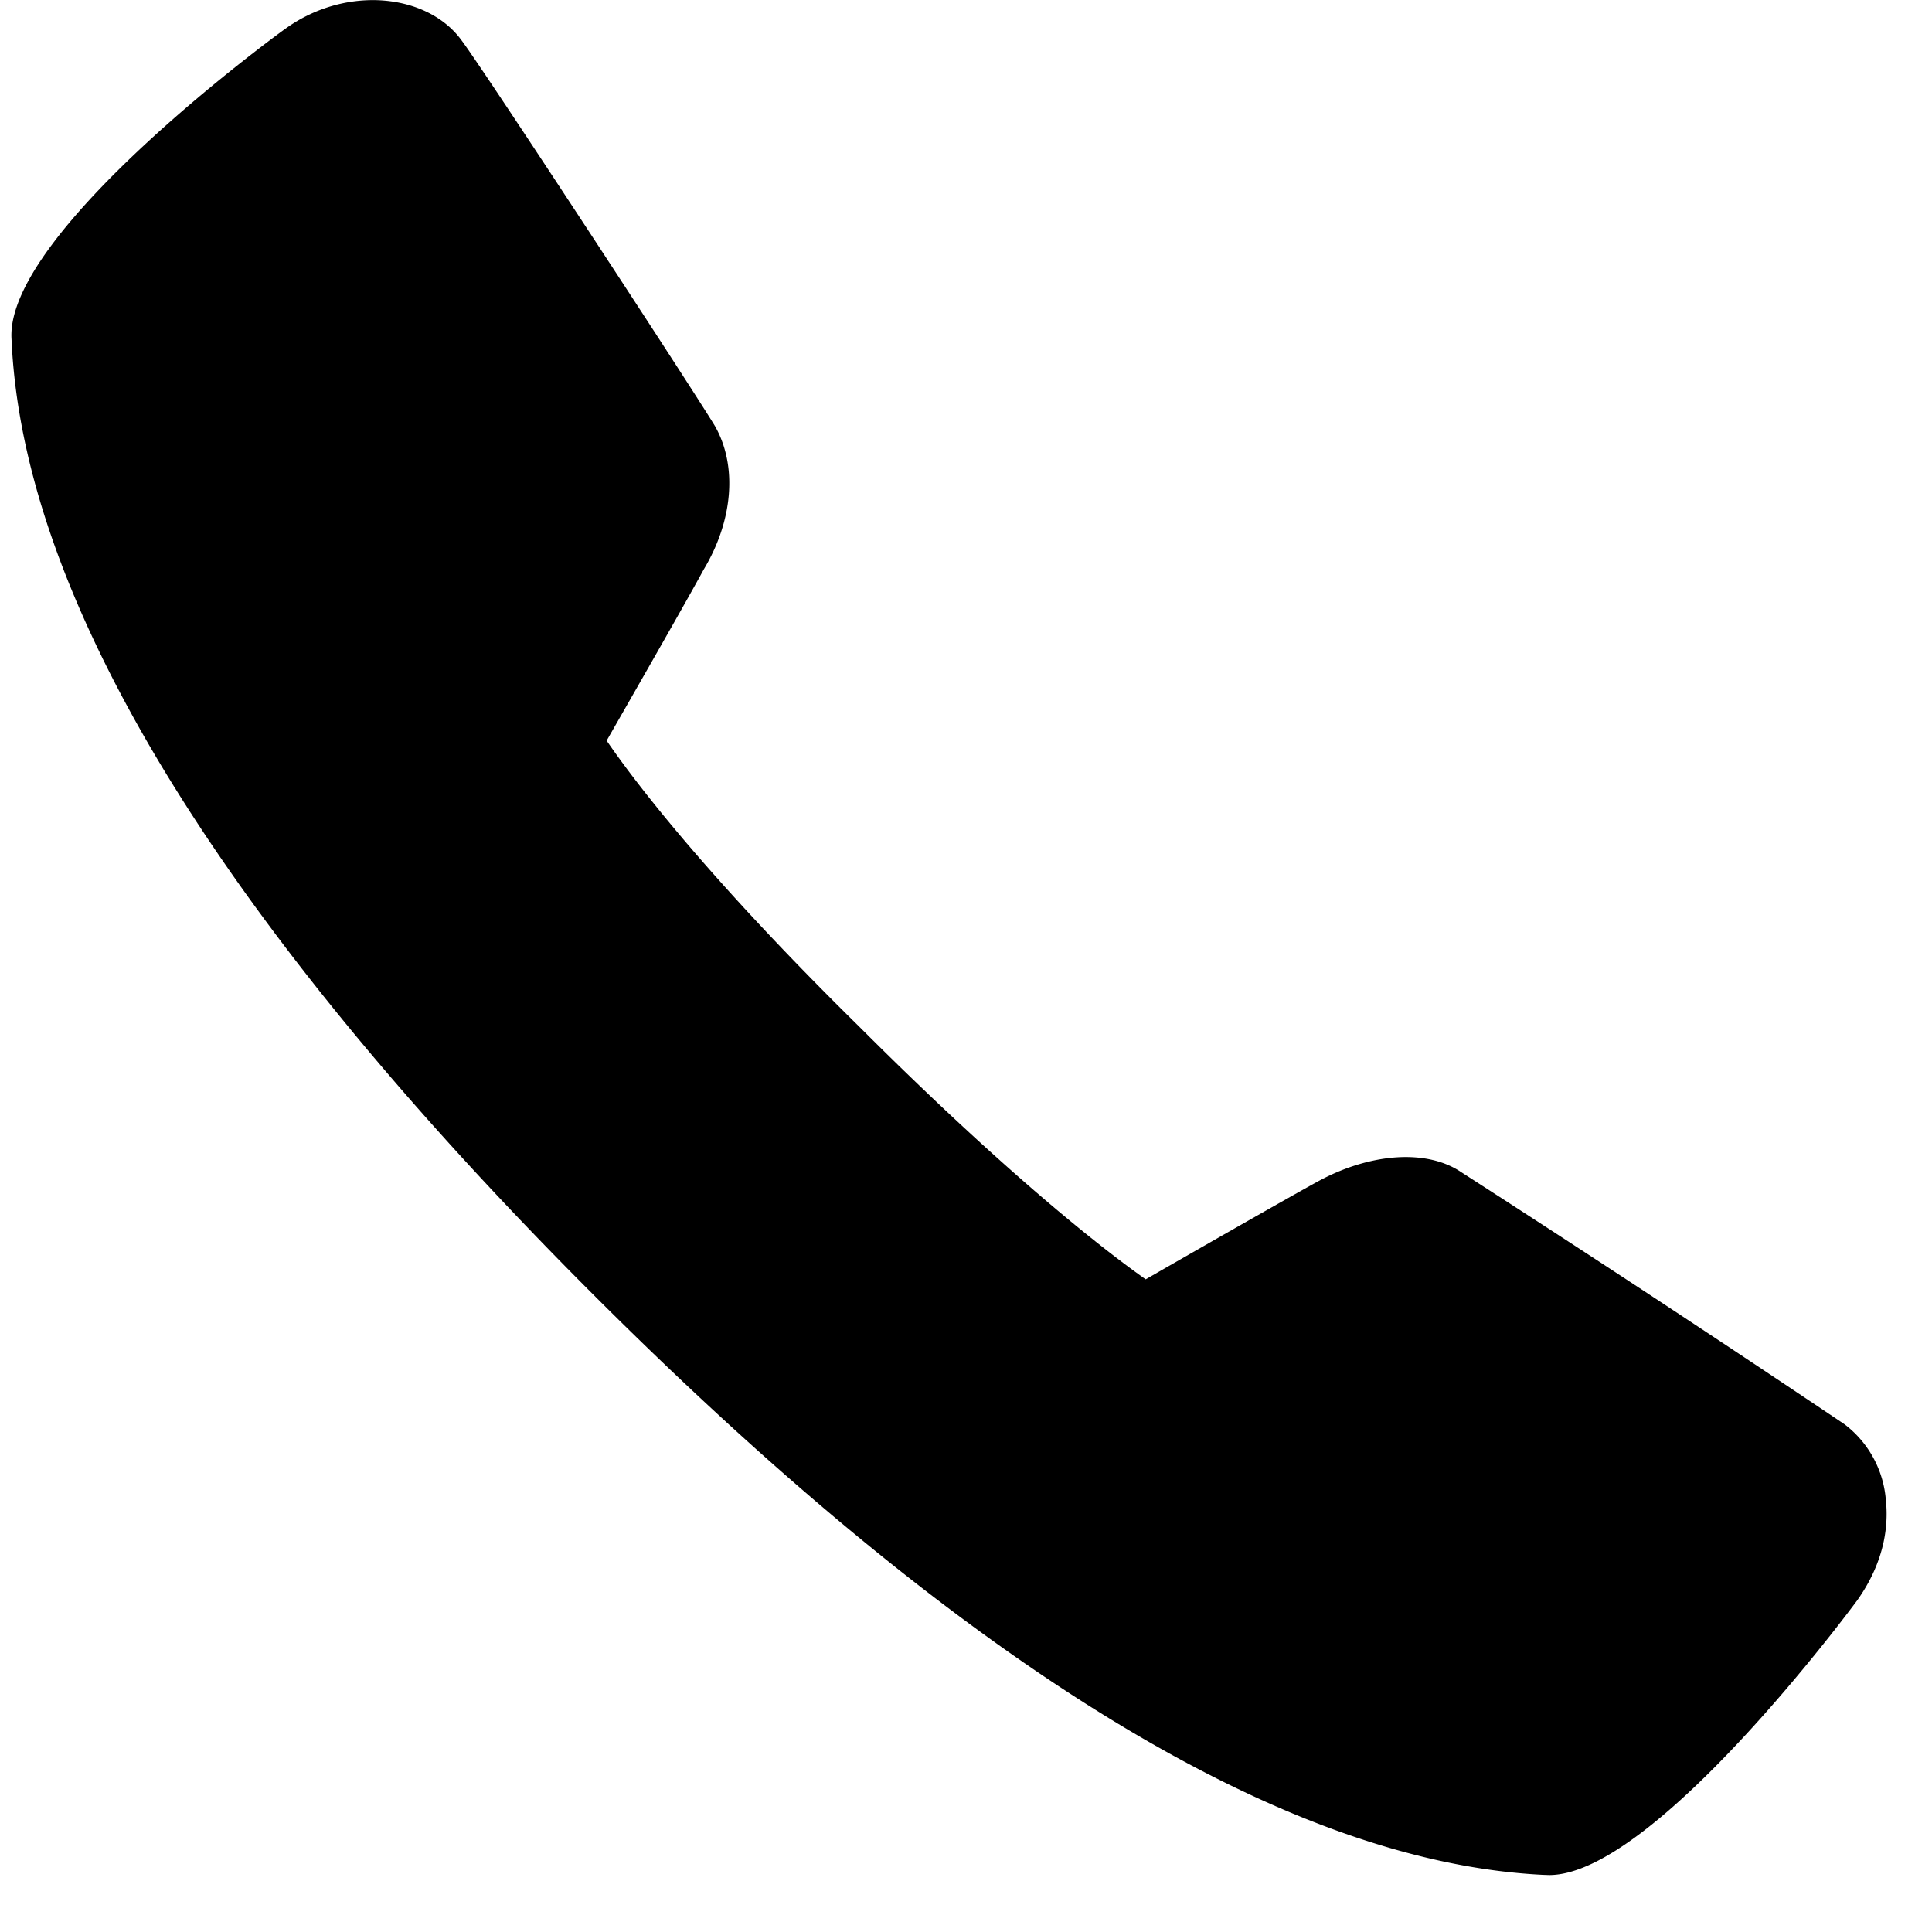
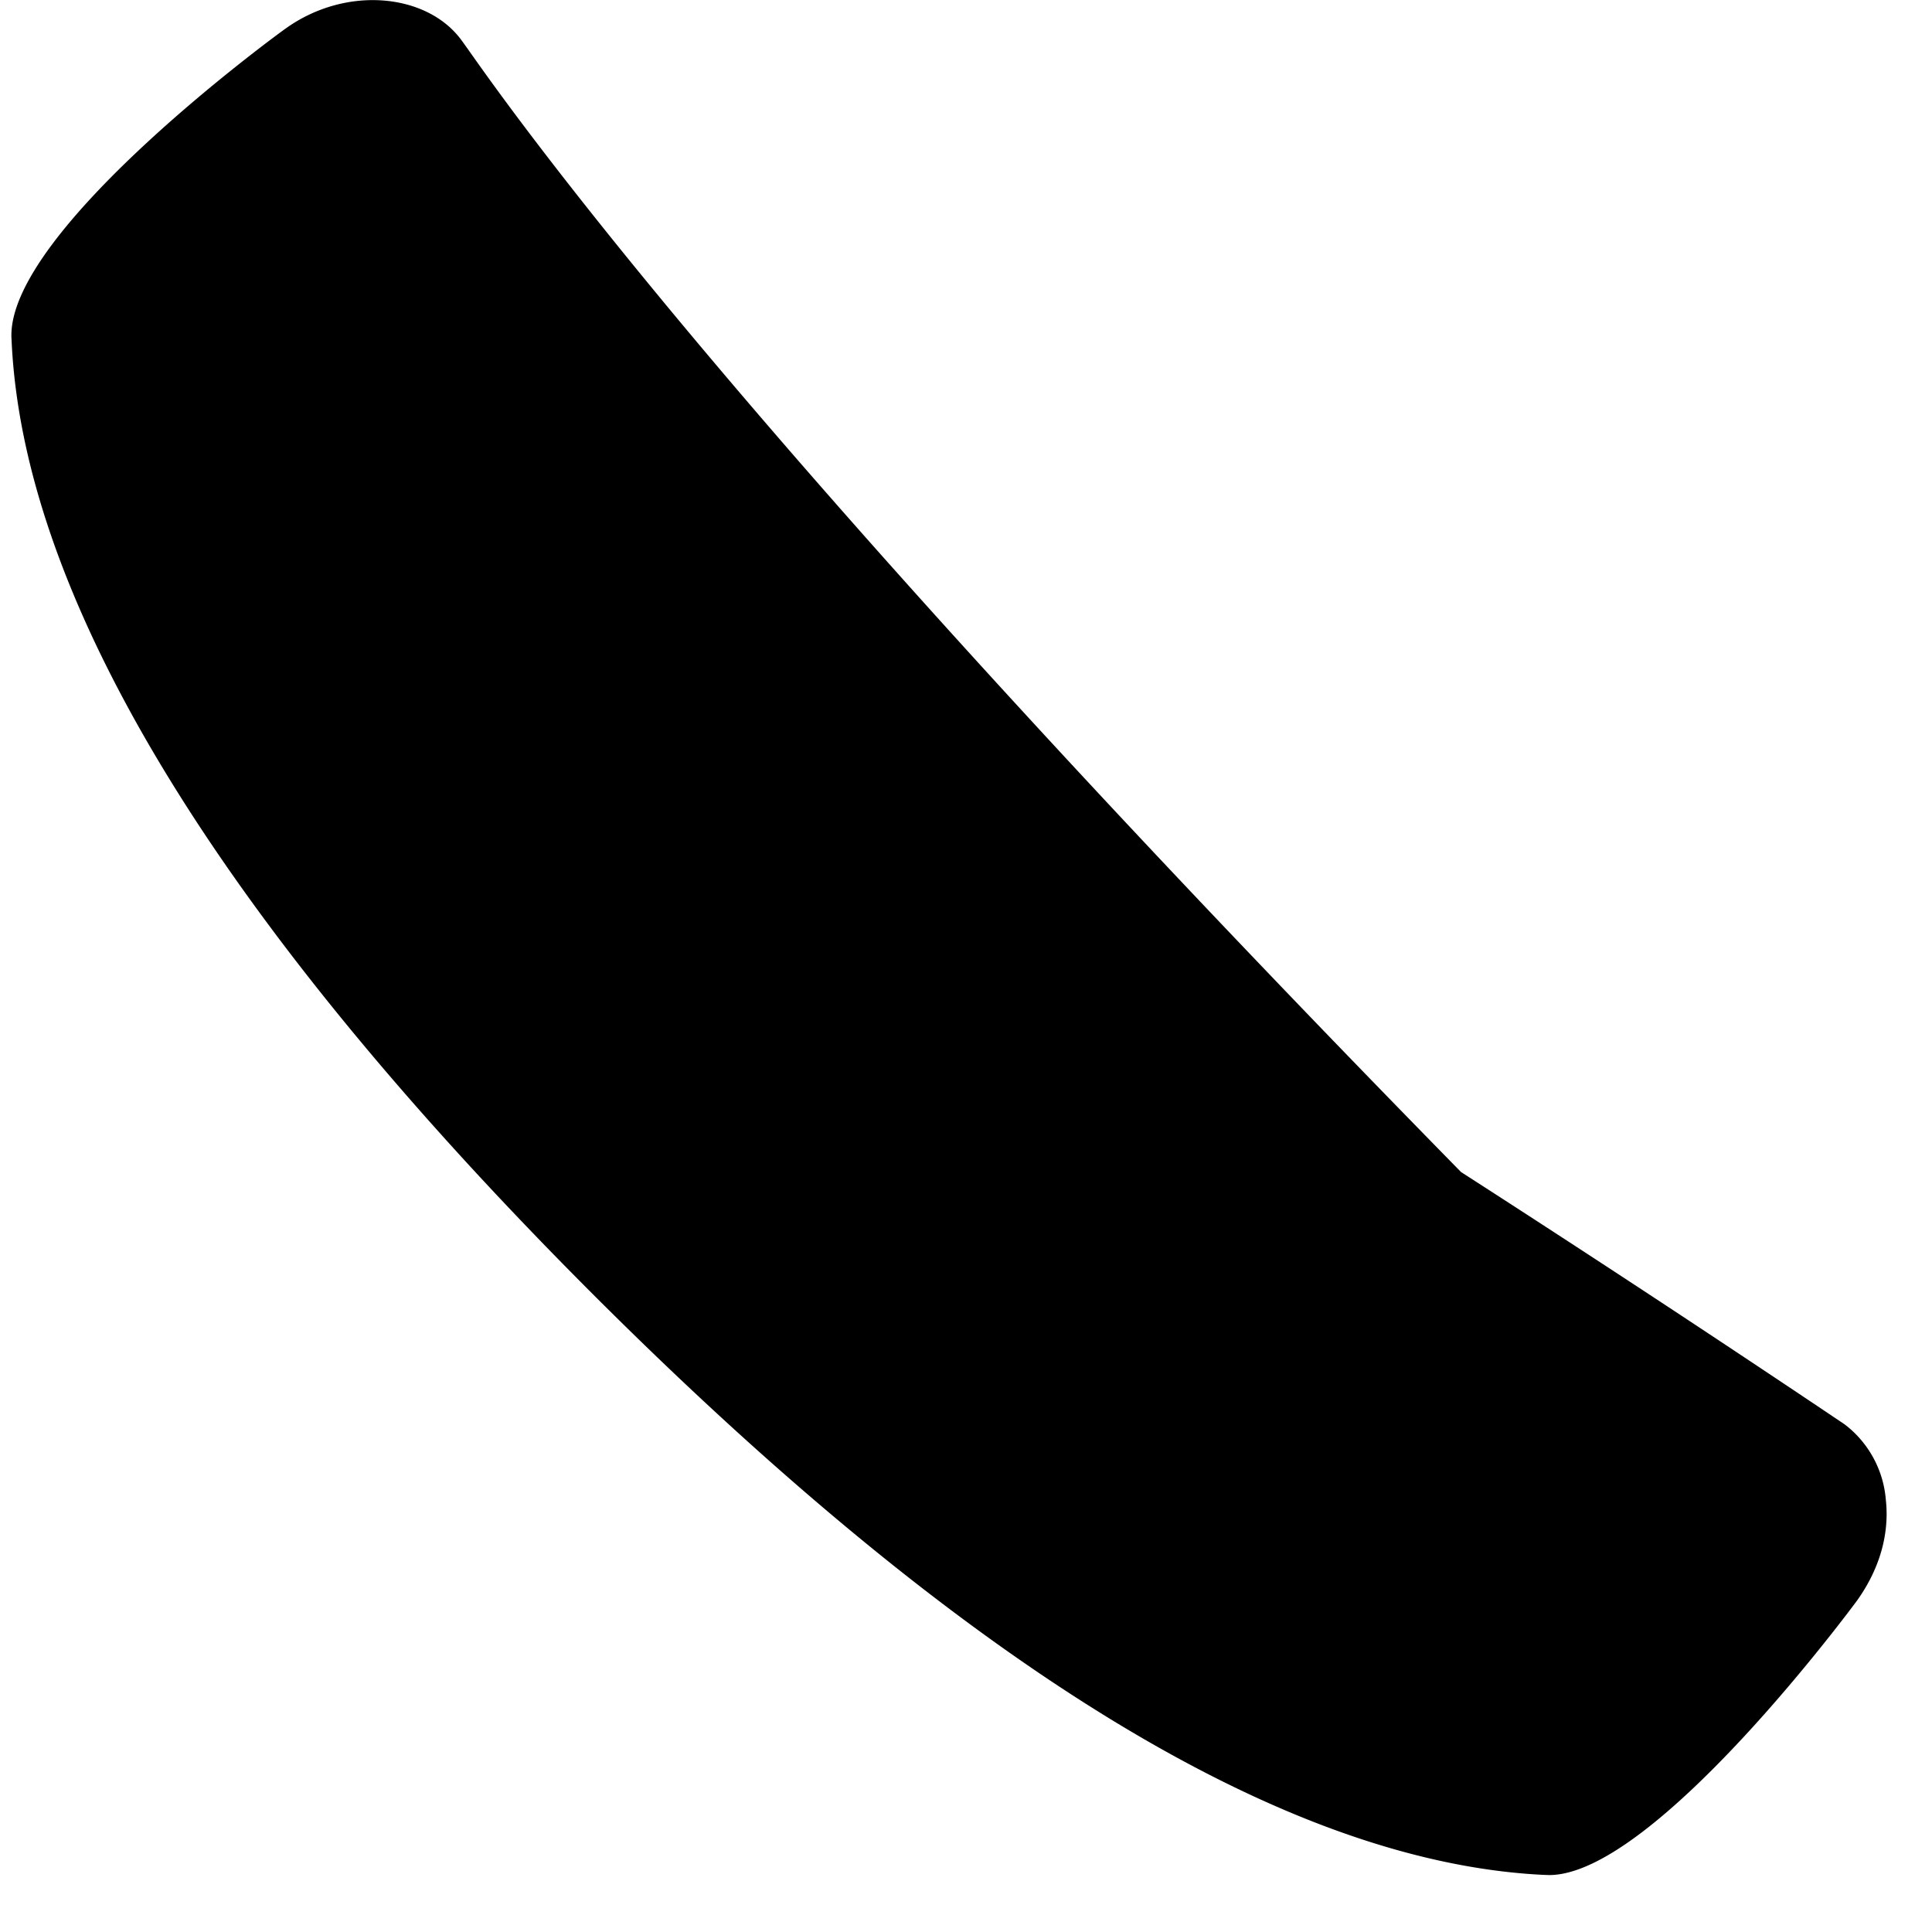
<svg xmlns="http://www.w3.org/2000/svg" width="17" height="17" viewBox="0 0 17 17">
  <g>
    <g>
-       <path fill="#000" d="M16.594 13.2a.927.927 0 0 0-.363-.667 201.99 201.99 0 0 0-3.375-2.22c-.303-.204-.802-.168-1.264.085-.281.154-1.137.644-1.511.859-.329-.232-1.174-.877-2.522-2.225-1.363-1.34-1.997-2.187-2.221-2.515.213-.372.705-1.231.853-1.504.26-.432.299-.915.1-1.264C6.086 3.41 4.264.625 4.065.36c-.298-.417-1.015-.493-1.55-.11C2.491.265.052 2.036.101 2.978l.002.04c.113 2.27 1.831 5.086 5.11 8.366 3.28 3.28 6.093 5 8.362 5.113l.056.002c.93 0 2.693-2.393 2.71-2.416.25-.351.276-.675.253-.883z" />
+       <path fill="#000" d="M16.594 13.2a.927.927 0 0 0-.363-.667 201.99 201.99 0 0 0-3.375-2.22C6.086 3.41 4.264.625 4.065.36c-.298-.417-1.015-.493-1.55-.11C2.491.265.052 2.036.101 2.978l.002.04c.113 2.27 1.831 5.086 5.11 8.366 3.28 3.28 6.093 5 8.362 5.113l.056.002c.93 0 2.693-2.393 2.71-2.416.25-.351.276-.675.253-.883z" />
    </g>
  </g>
</svg>